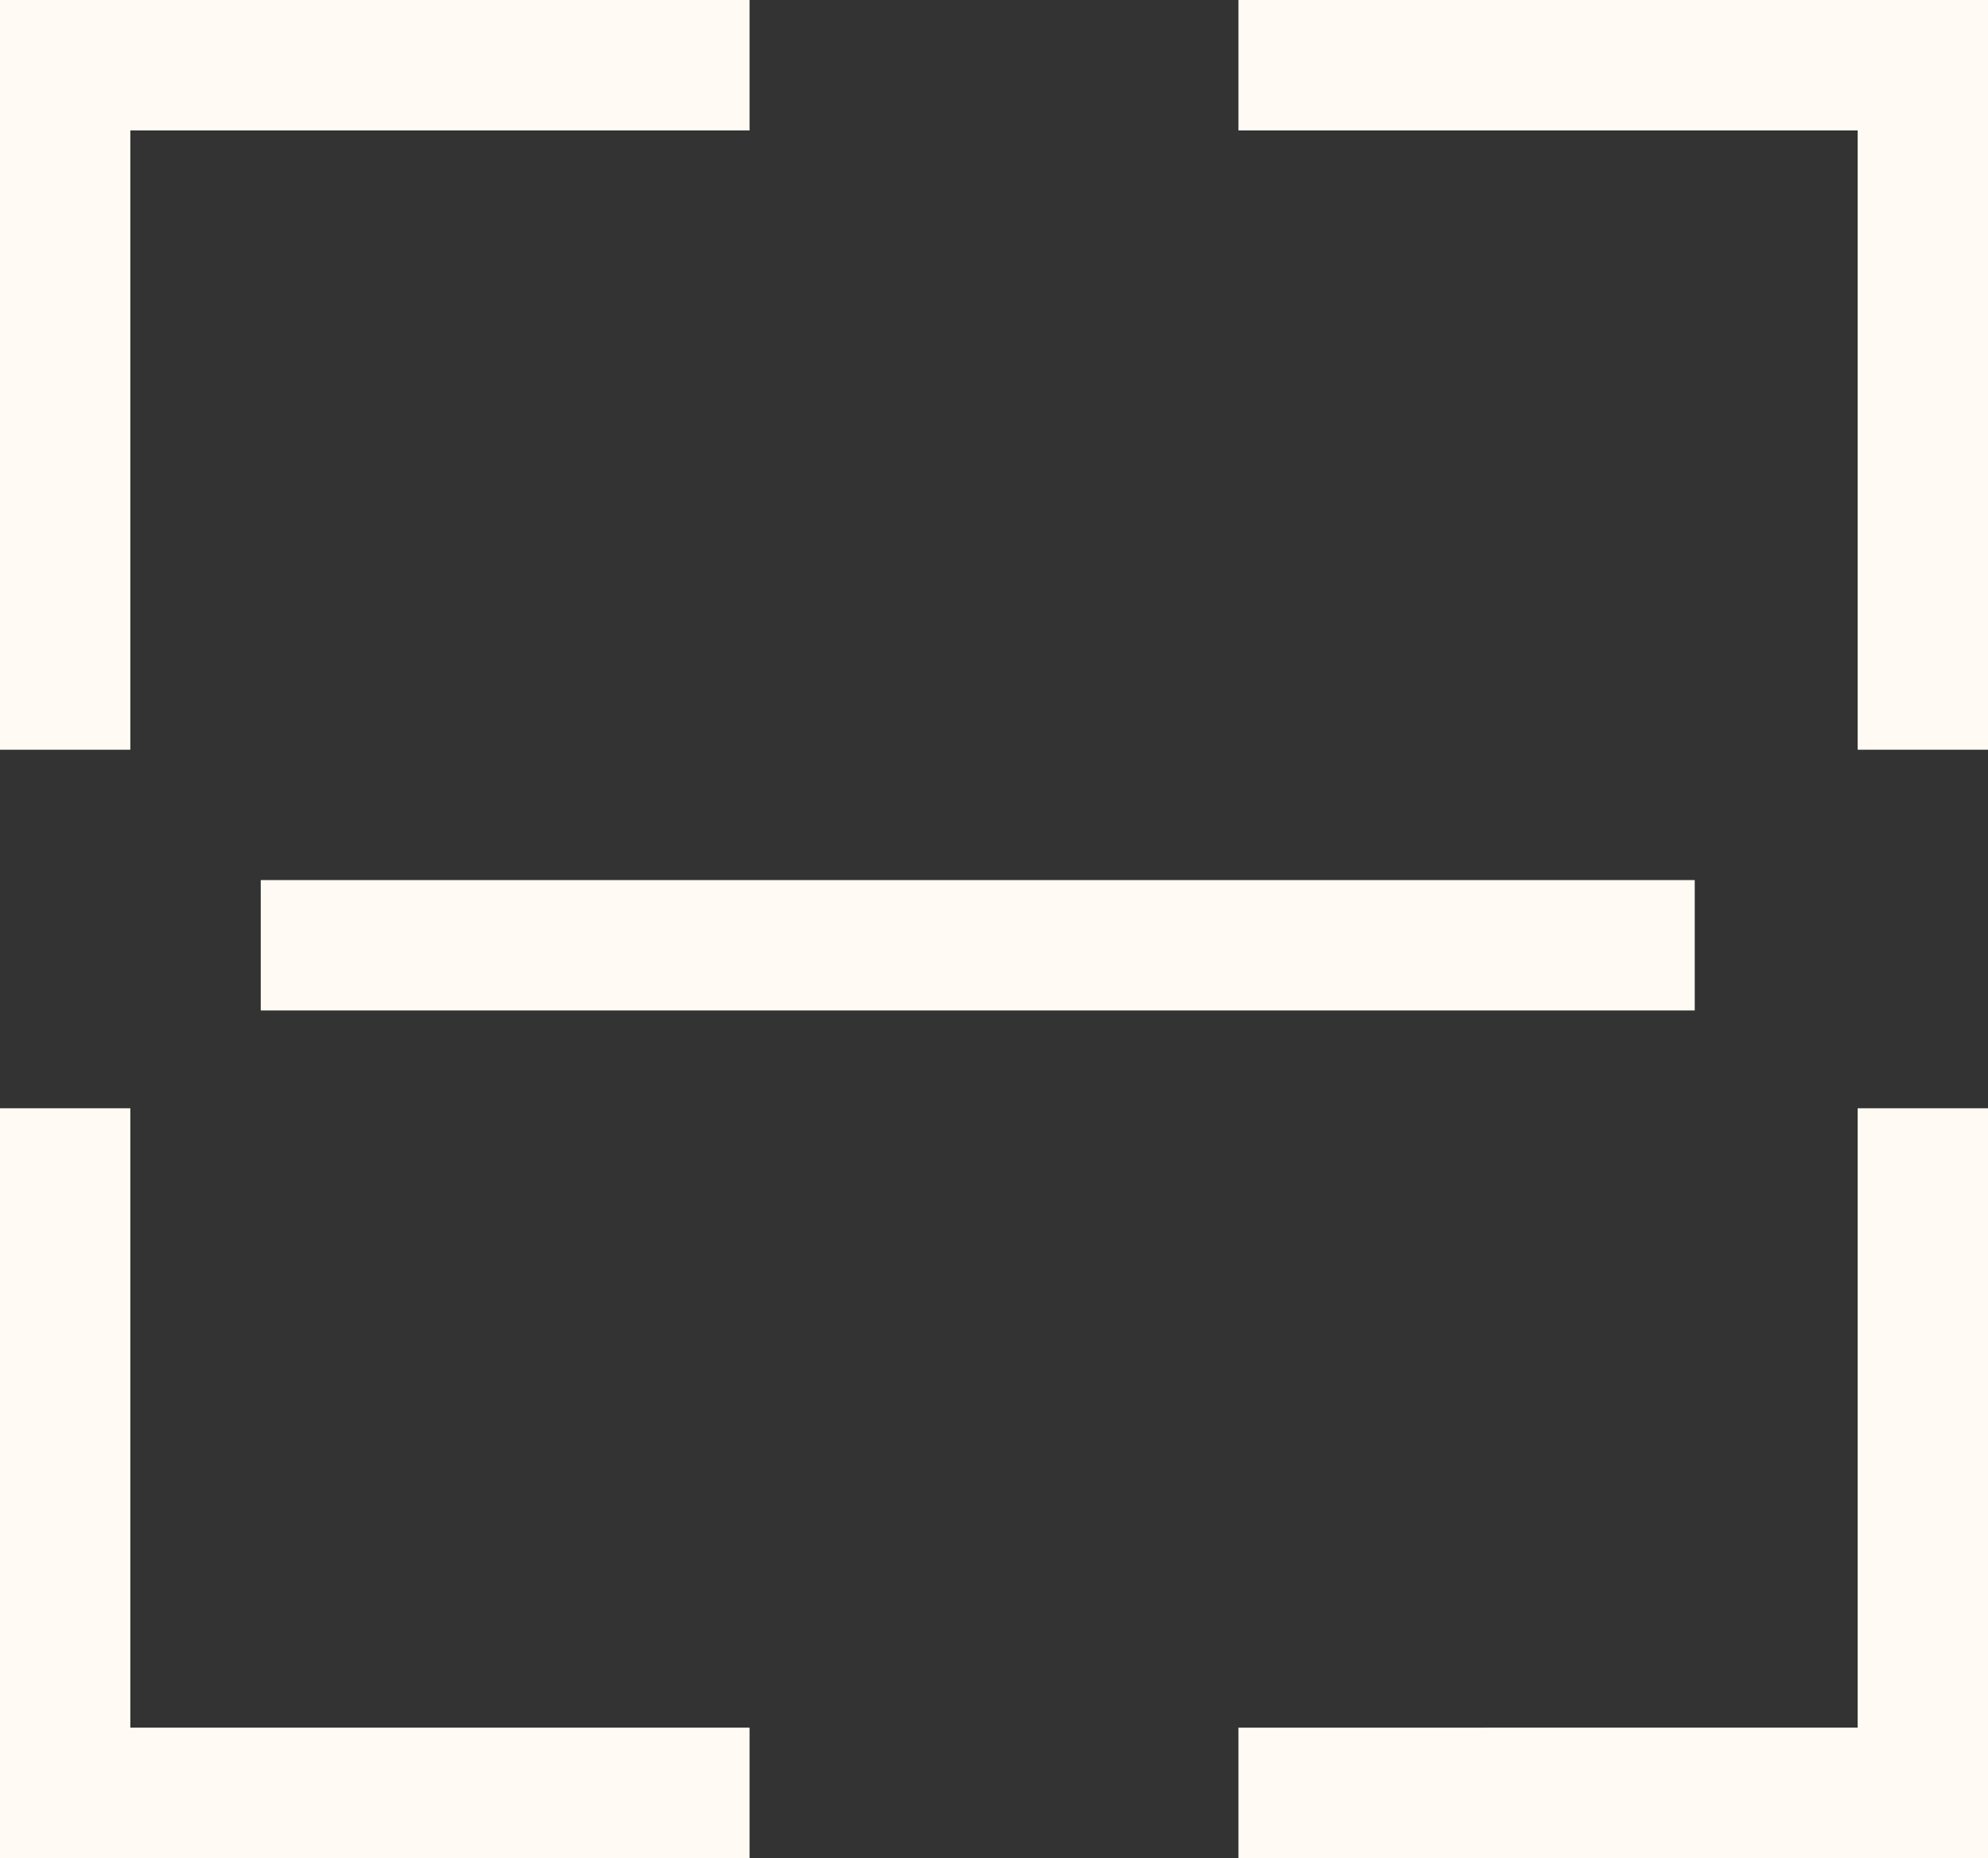
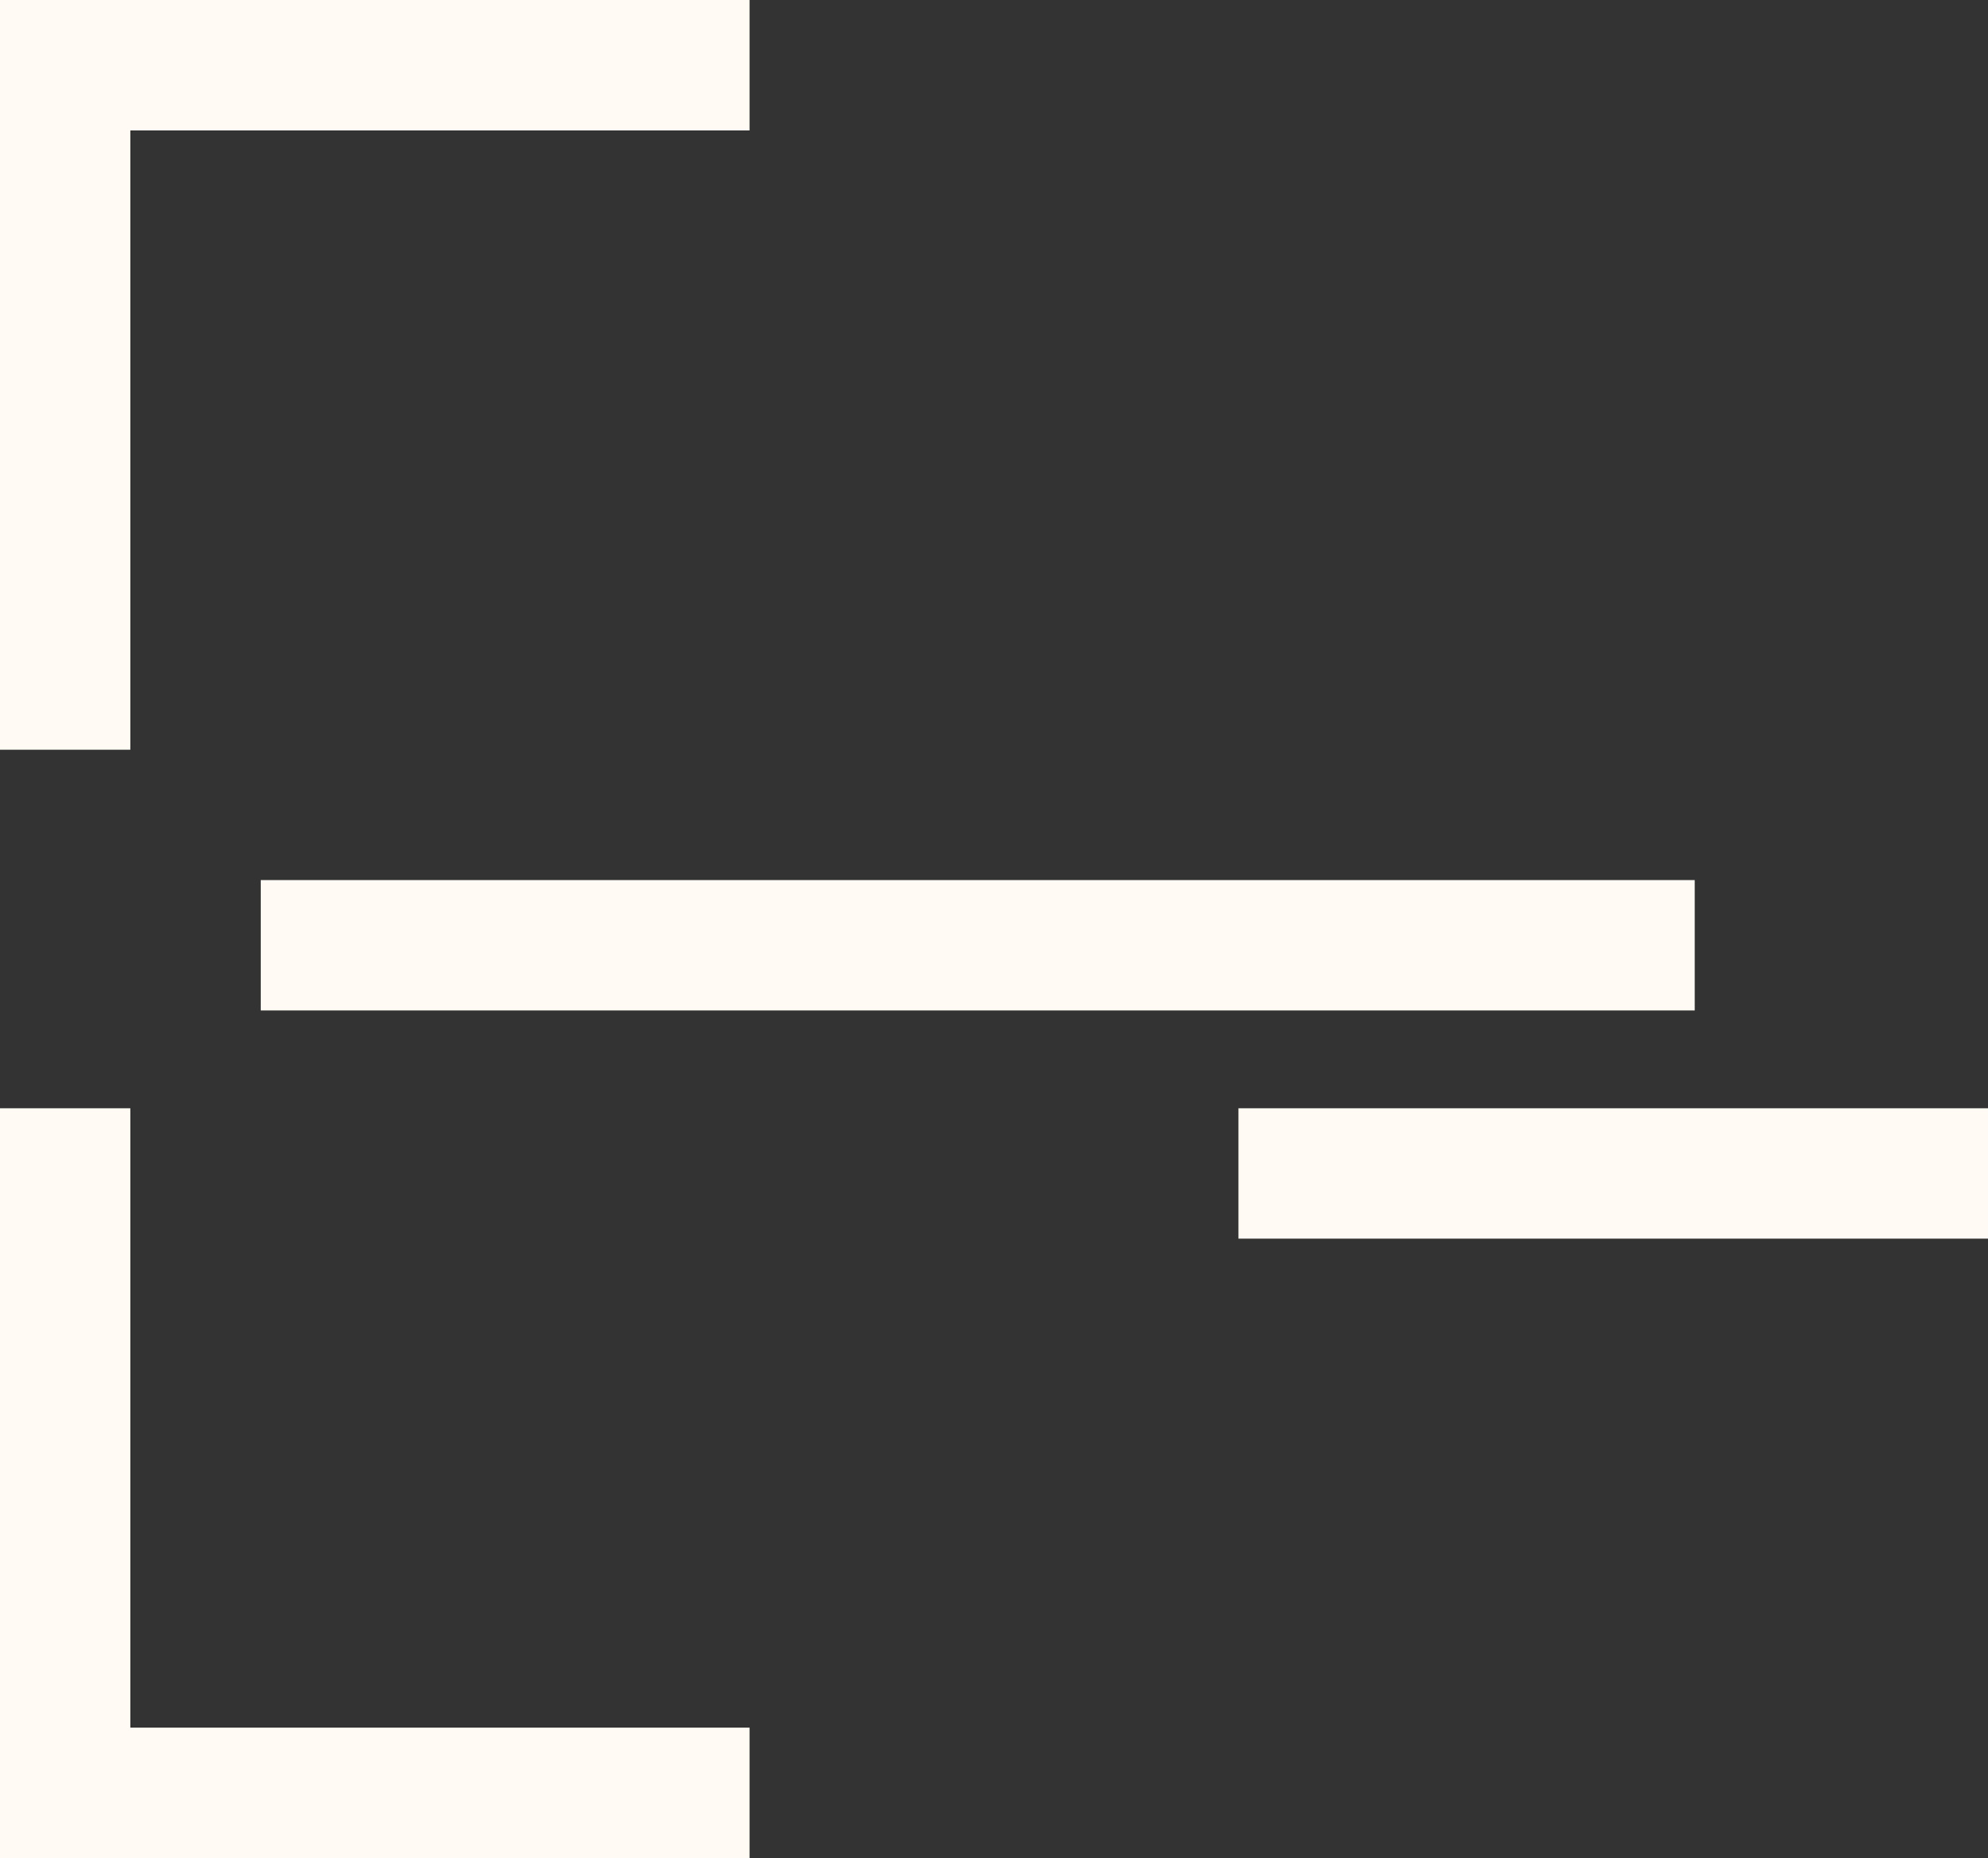
<svg xmlns="http://www.w3.org/2000/svg" width="25" height="23.36" viewBox="0 0 25 23.36">
  <rect x="0" y="0" width="25" height="23.36" fill="#333333" stroke="none" />
  <g transform="translate(0 0)">
    <path d="M0,0V9.426H1.639V1.64H9.426V0Z" fill="#fffbf4" />
-     <path d="M19,0V1.64h7.787V9.426h1.639V0Z" transform="translate(-3.426)" fill="#fffbf4" />
    <path d="M0,17v9.426H9.426V24.787H1.639V17Z" transform="translate(0 -3.066)" fill="#fffbf4" />
-     <path d="M26.787,17v7.787H19v1.639h9.426V17Z" transform="translate(-3.426 -3.066)" fill="#fffbf4" />
+     <path d="M26.787,17H19v1.639h9.426V17Z" transform="translate(-3.426 -3.066)" fill="#fffbf4" />
    <rect width="18.033" height="1.639" transform="translate(3.279 11.065)" fill="#fffbf4" />
  </g>
</svg>